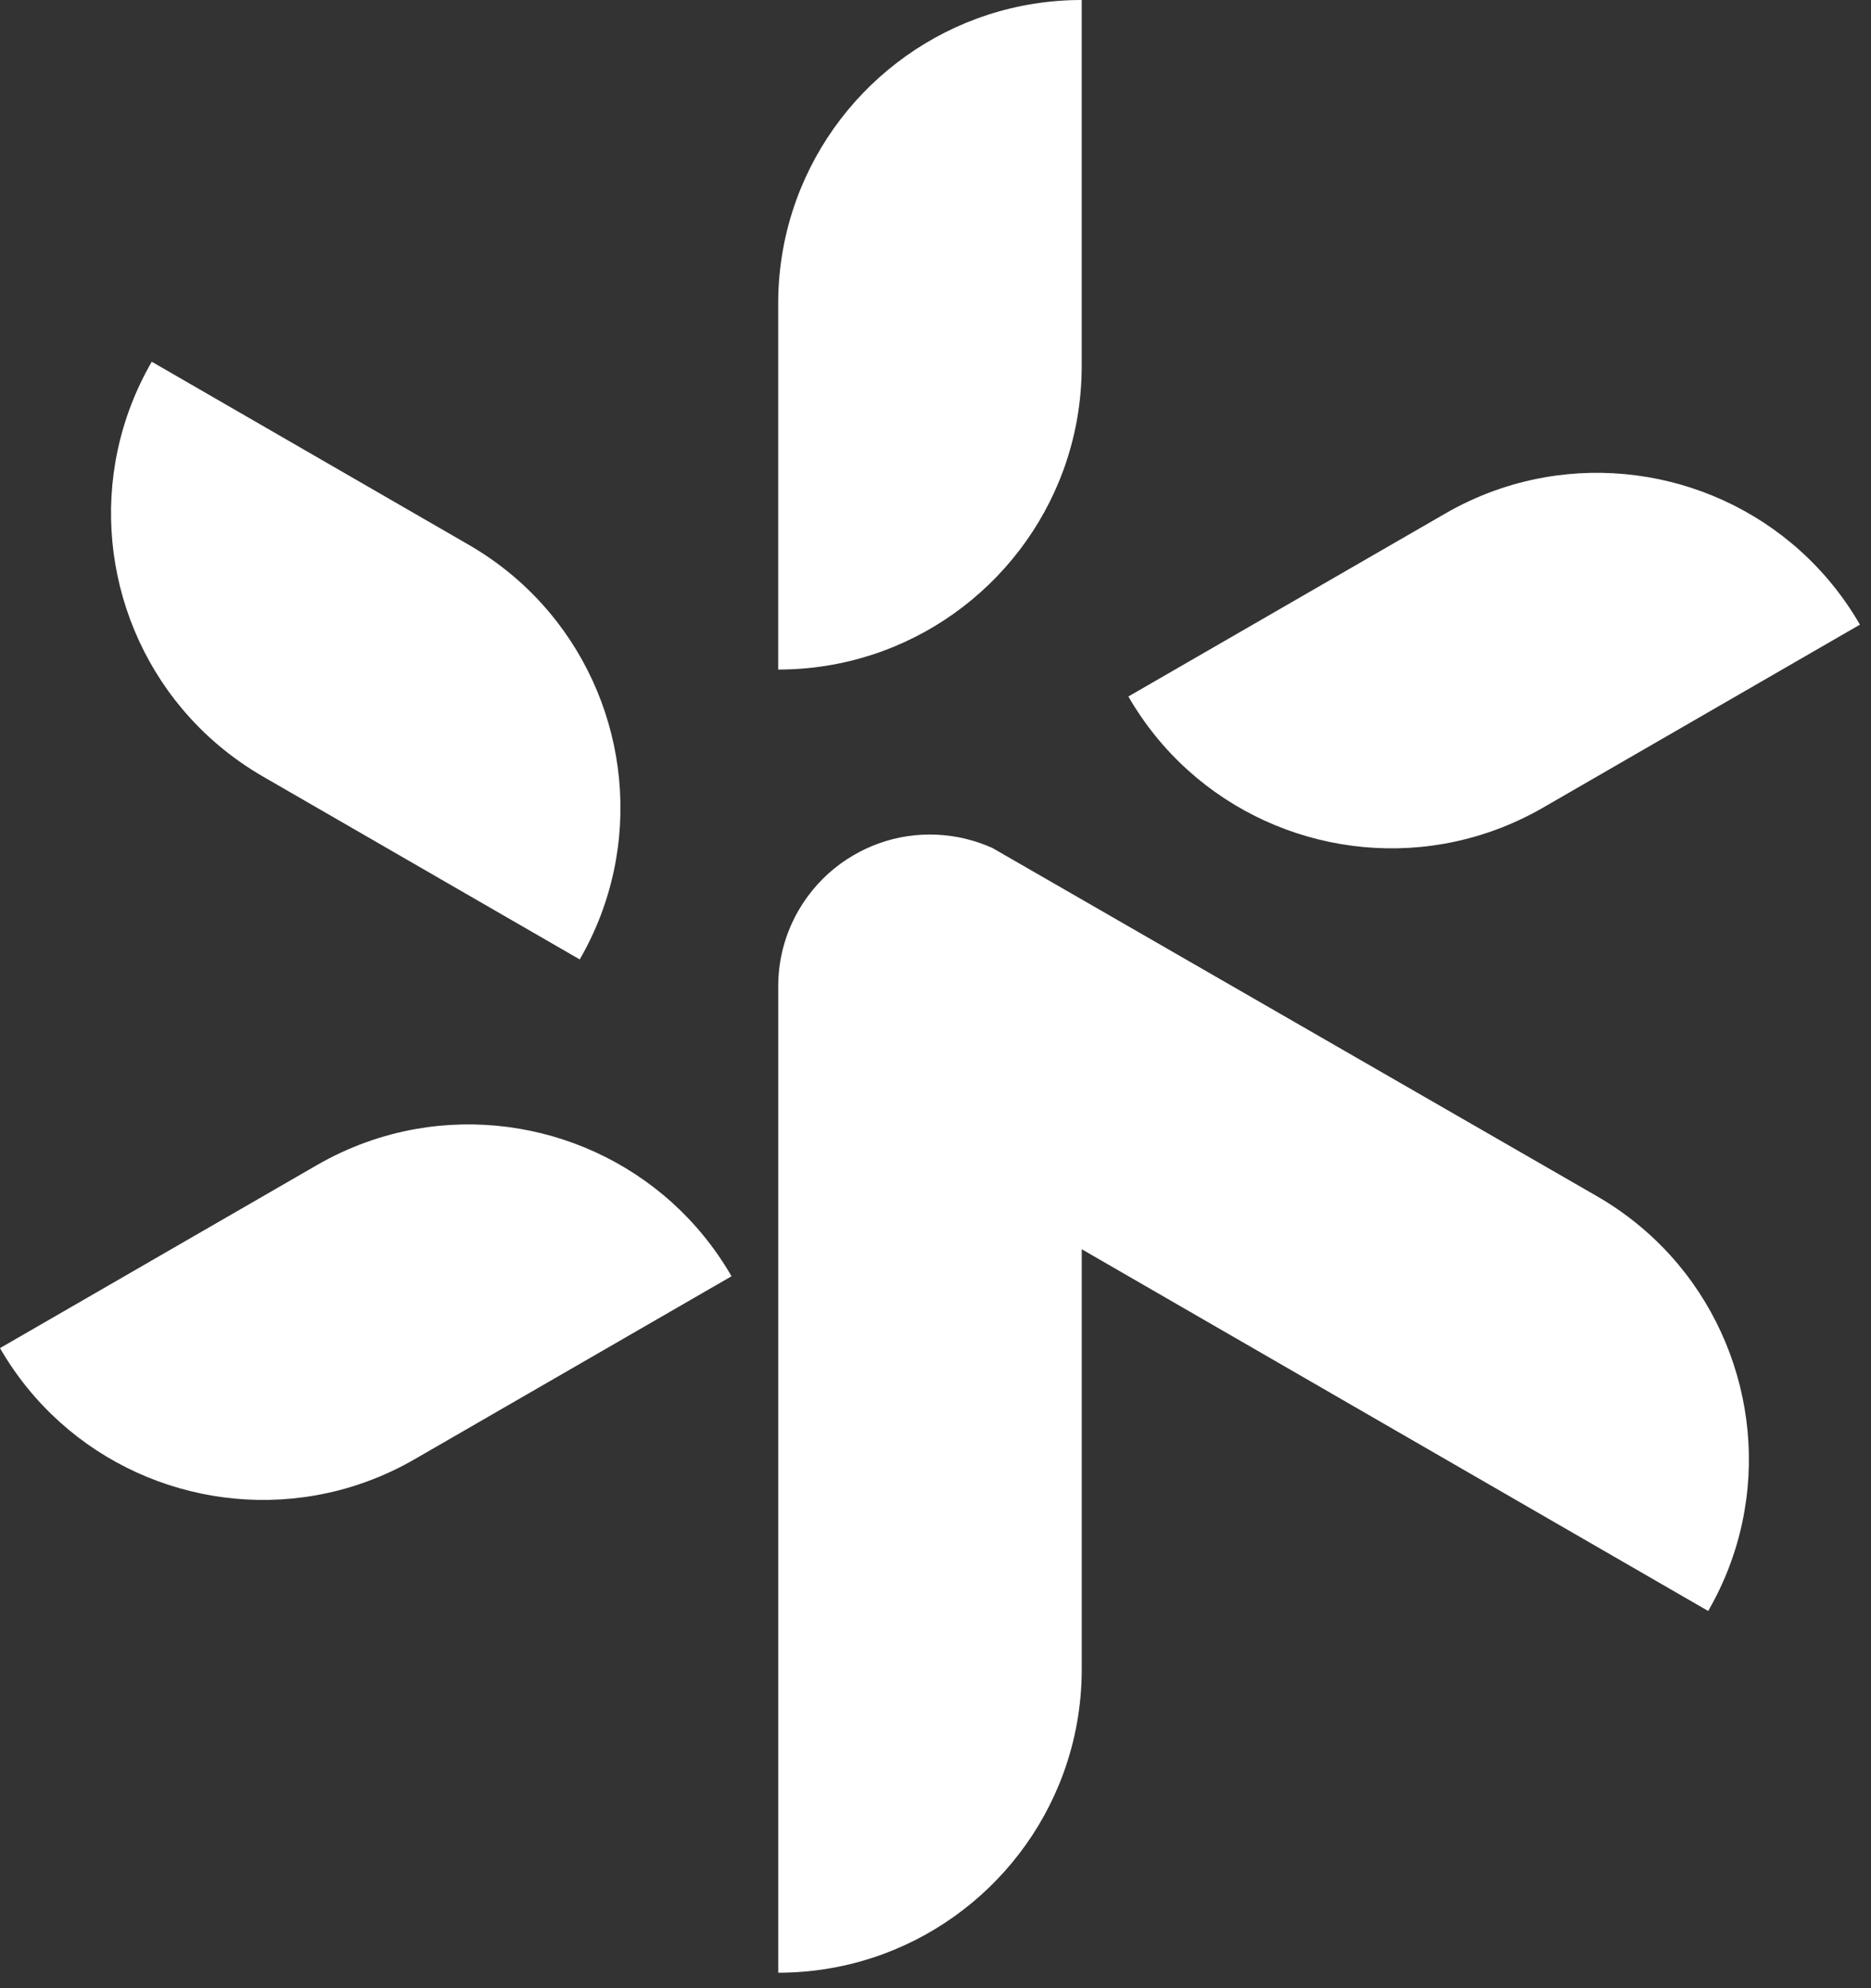
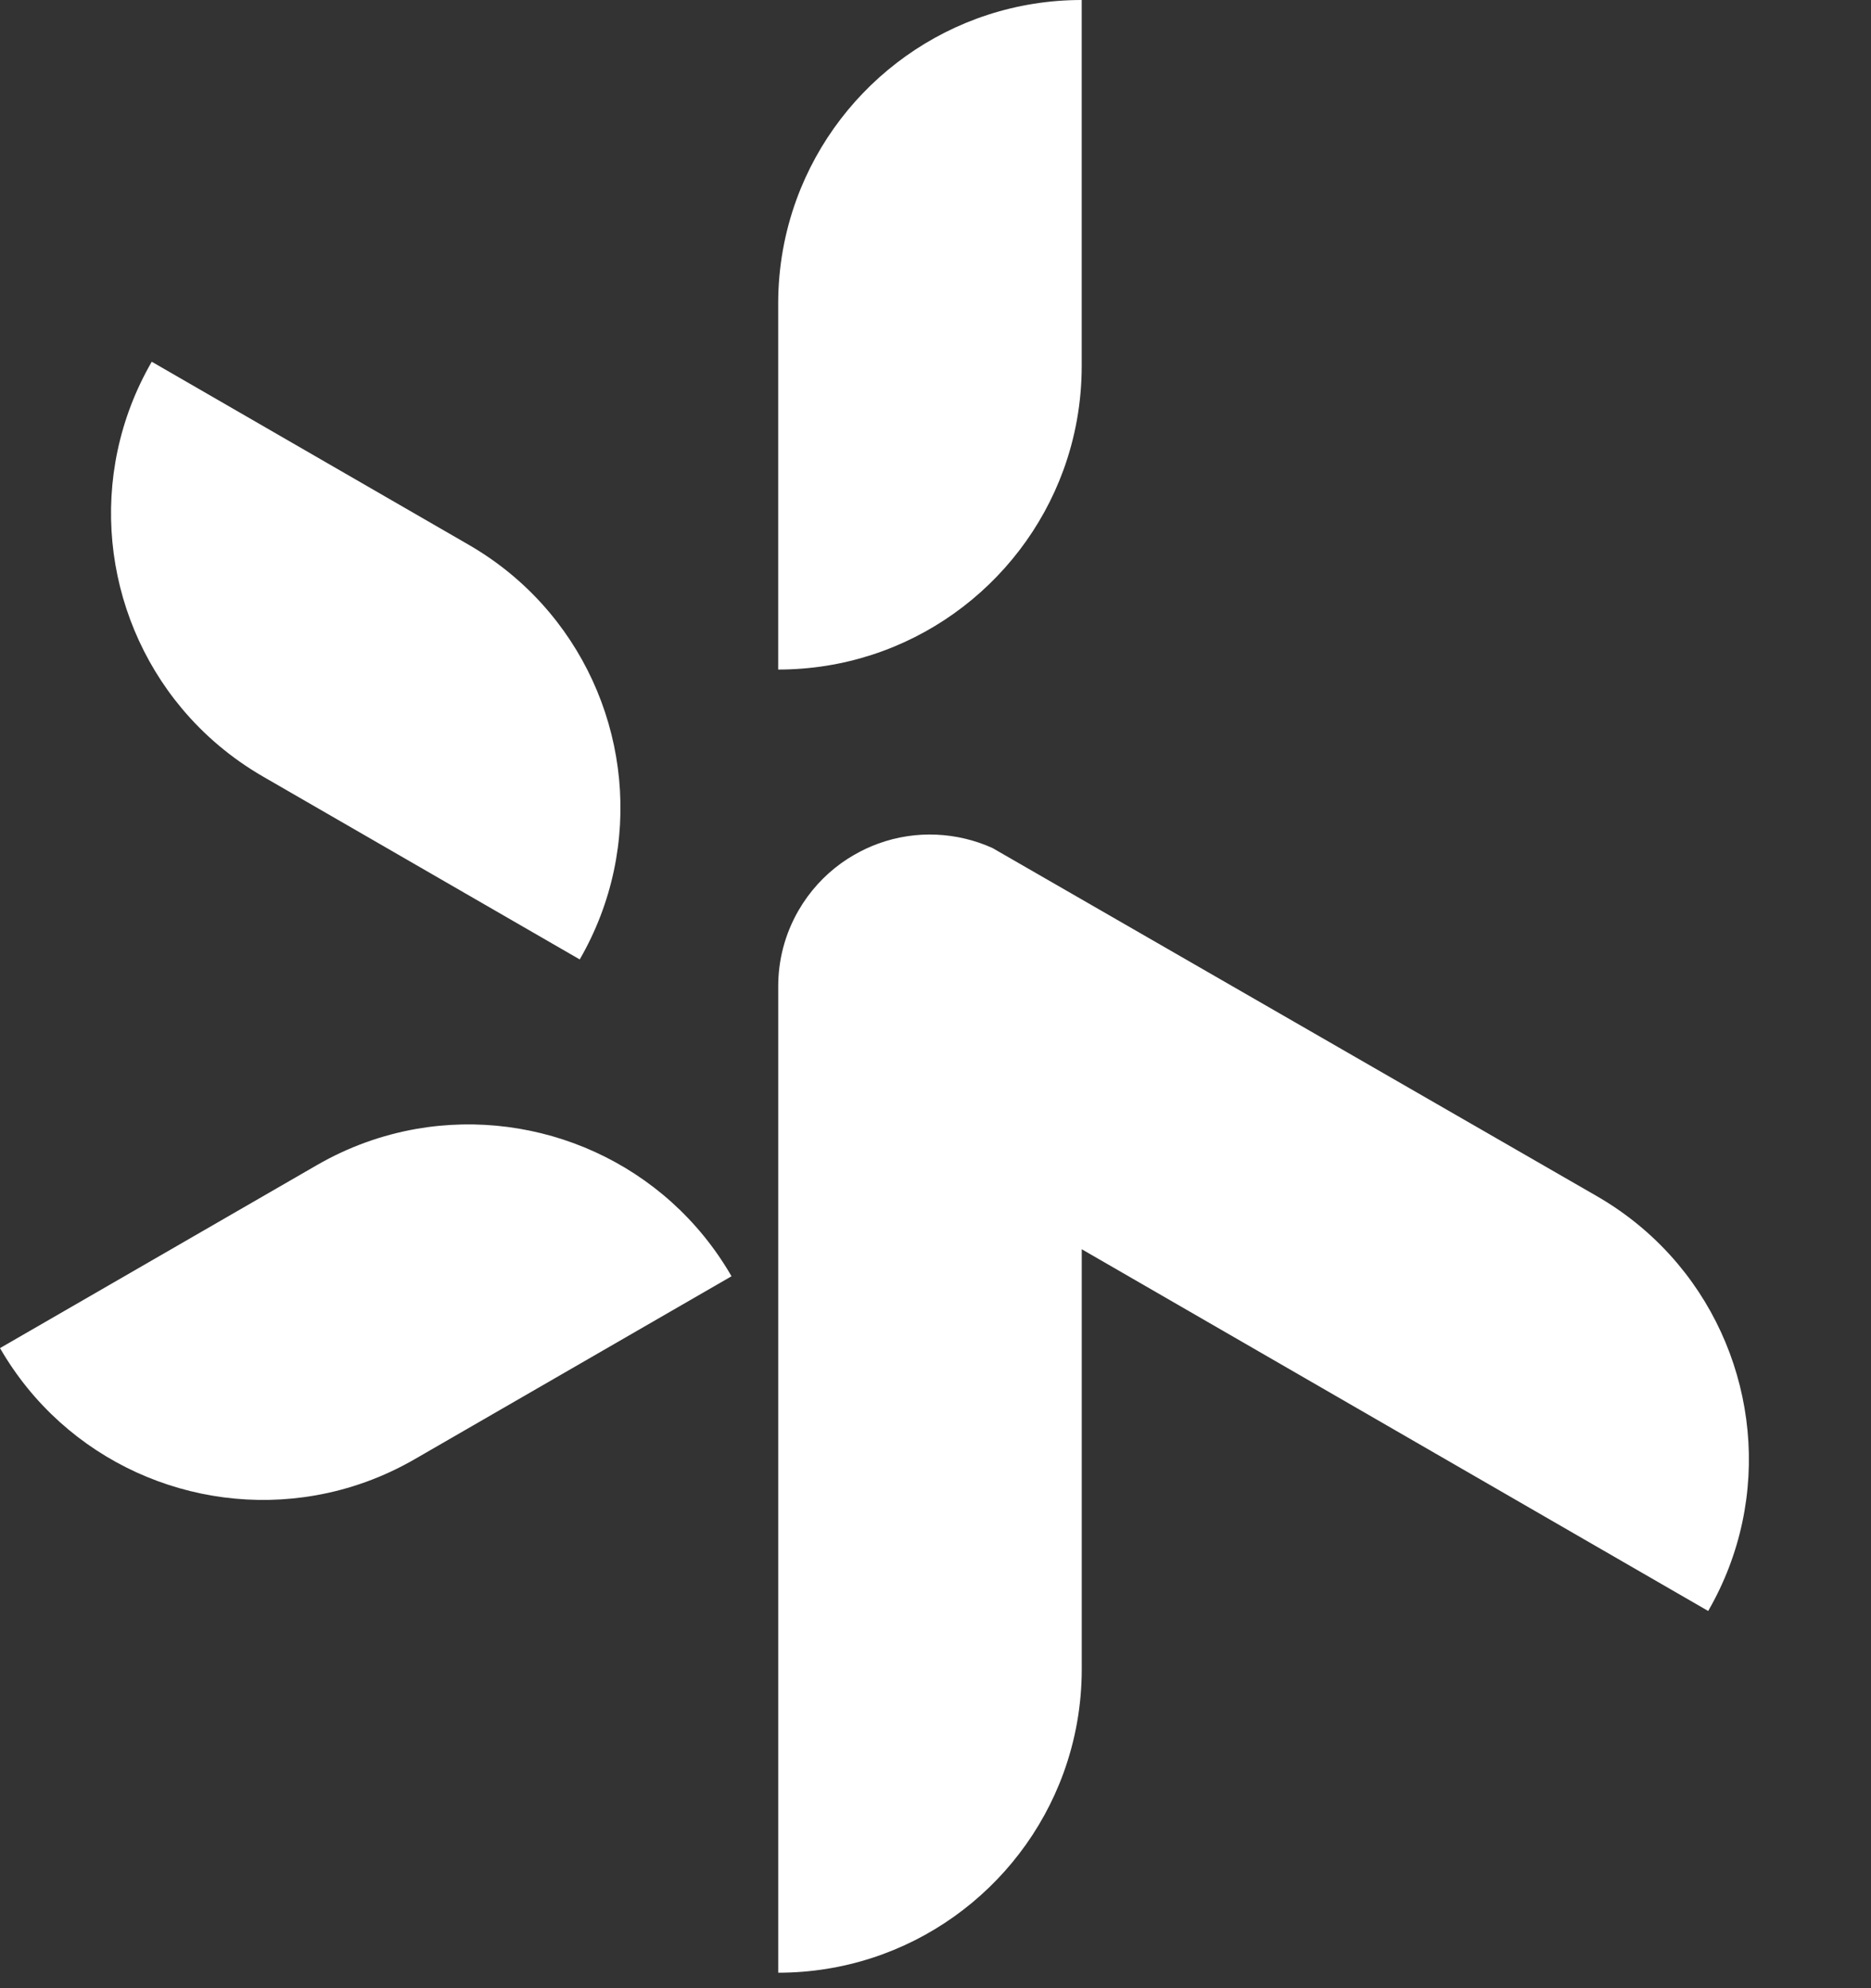
<svg xmlns="http://www.w3.org/2000/svg" width="48" height="51" viewBox="0 0 48 51" fill="none">
  <rect x="0" y="0" width="48" height="51" fill="#333333" stroke="none" />
-   <path d="M37.078 13.173C37.89 12.704 38.752 12.398 39.625 12.245C42.756 11.695 46.034 13.11 47.716 16.023L39.587 20.717C38.774 21.186 37.913 21.491 37.04 21.645C33.909 22.194 30.63 20.779 28.948 17.866L37.078 13.173Z" fill="white" />
  <path d="M19.964 7.788C19.964 6.85 20.13 5.951 20.434 5.118C21.523 2.132 24.388 0 27.751 0V9.387C27.751 10.325 27.585 11.225 27.282 12.057C26.192 15.044 23.327 17.175 19.964 17.175V7.788Z" fill="white" />
  <path d="M6.744 19.918C5.932 19.448 5.236 18.855 4.667 18.176C2.625 15.739 2.211 12.192 3.893 9.279L12.022 13.973C12.835 14.442 13.531 15.035 14.1 15.715C16.141 18.151 16.555 21.698 14.873 24.611L6.744 19.918Z" fill="white" />
  <path d="M10.638 37.431C9.826 37.9 8.964 38.206 8.091 38.359C4.96 38.909 1.682 37.494 0 34.581L8.13 29.887C8.942 29.418 9.803 29.113 10.676 28.959C13.807 28.41 17.086 29.825 18.767 32.738L10.638 37.431Z" fill="white" />
  <path d="M21.911 21.93C22.112 21.813 22.32 21.717 22.531 21.64C23.02 21.462 23.529 21.388 24.029 21.411C24.523 21.433 25.008 21.549 25.458 21.751L40.972 30.686C41.784 31.155 42.48 31.748 43.049 32.427C45.091 34.864 45.505 38.412 43.823 41.324L27.752 32.045V42.815C27.752 43.753 27.586 44.652 27.282 45.485C26.193 48.471 23.328 50.603 19.965 50.603V29.195C19.965 28.397 19.965 25.872 19.965 25.301C19.965 24.634 20.133 23.966 20.486 23.354C20.771 22.861 21.149 22.453 21.584 22.14C21.688 22.065 21.797 21.995 21.911 21.93Z" fill="white" />
</svg>